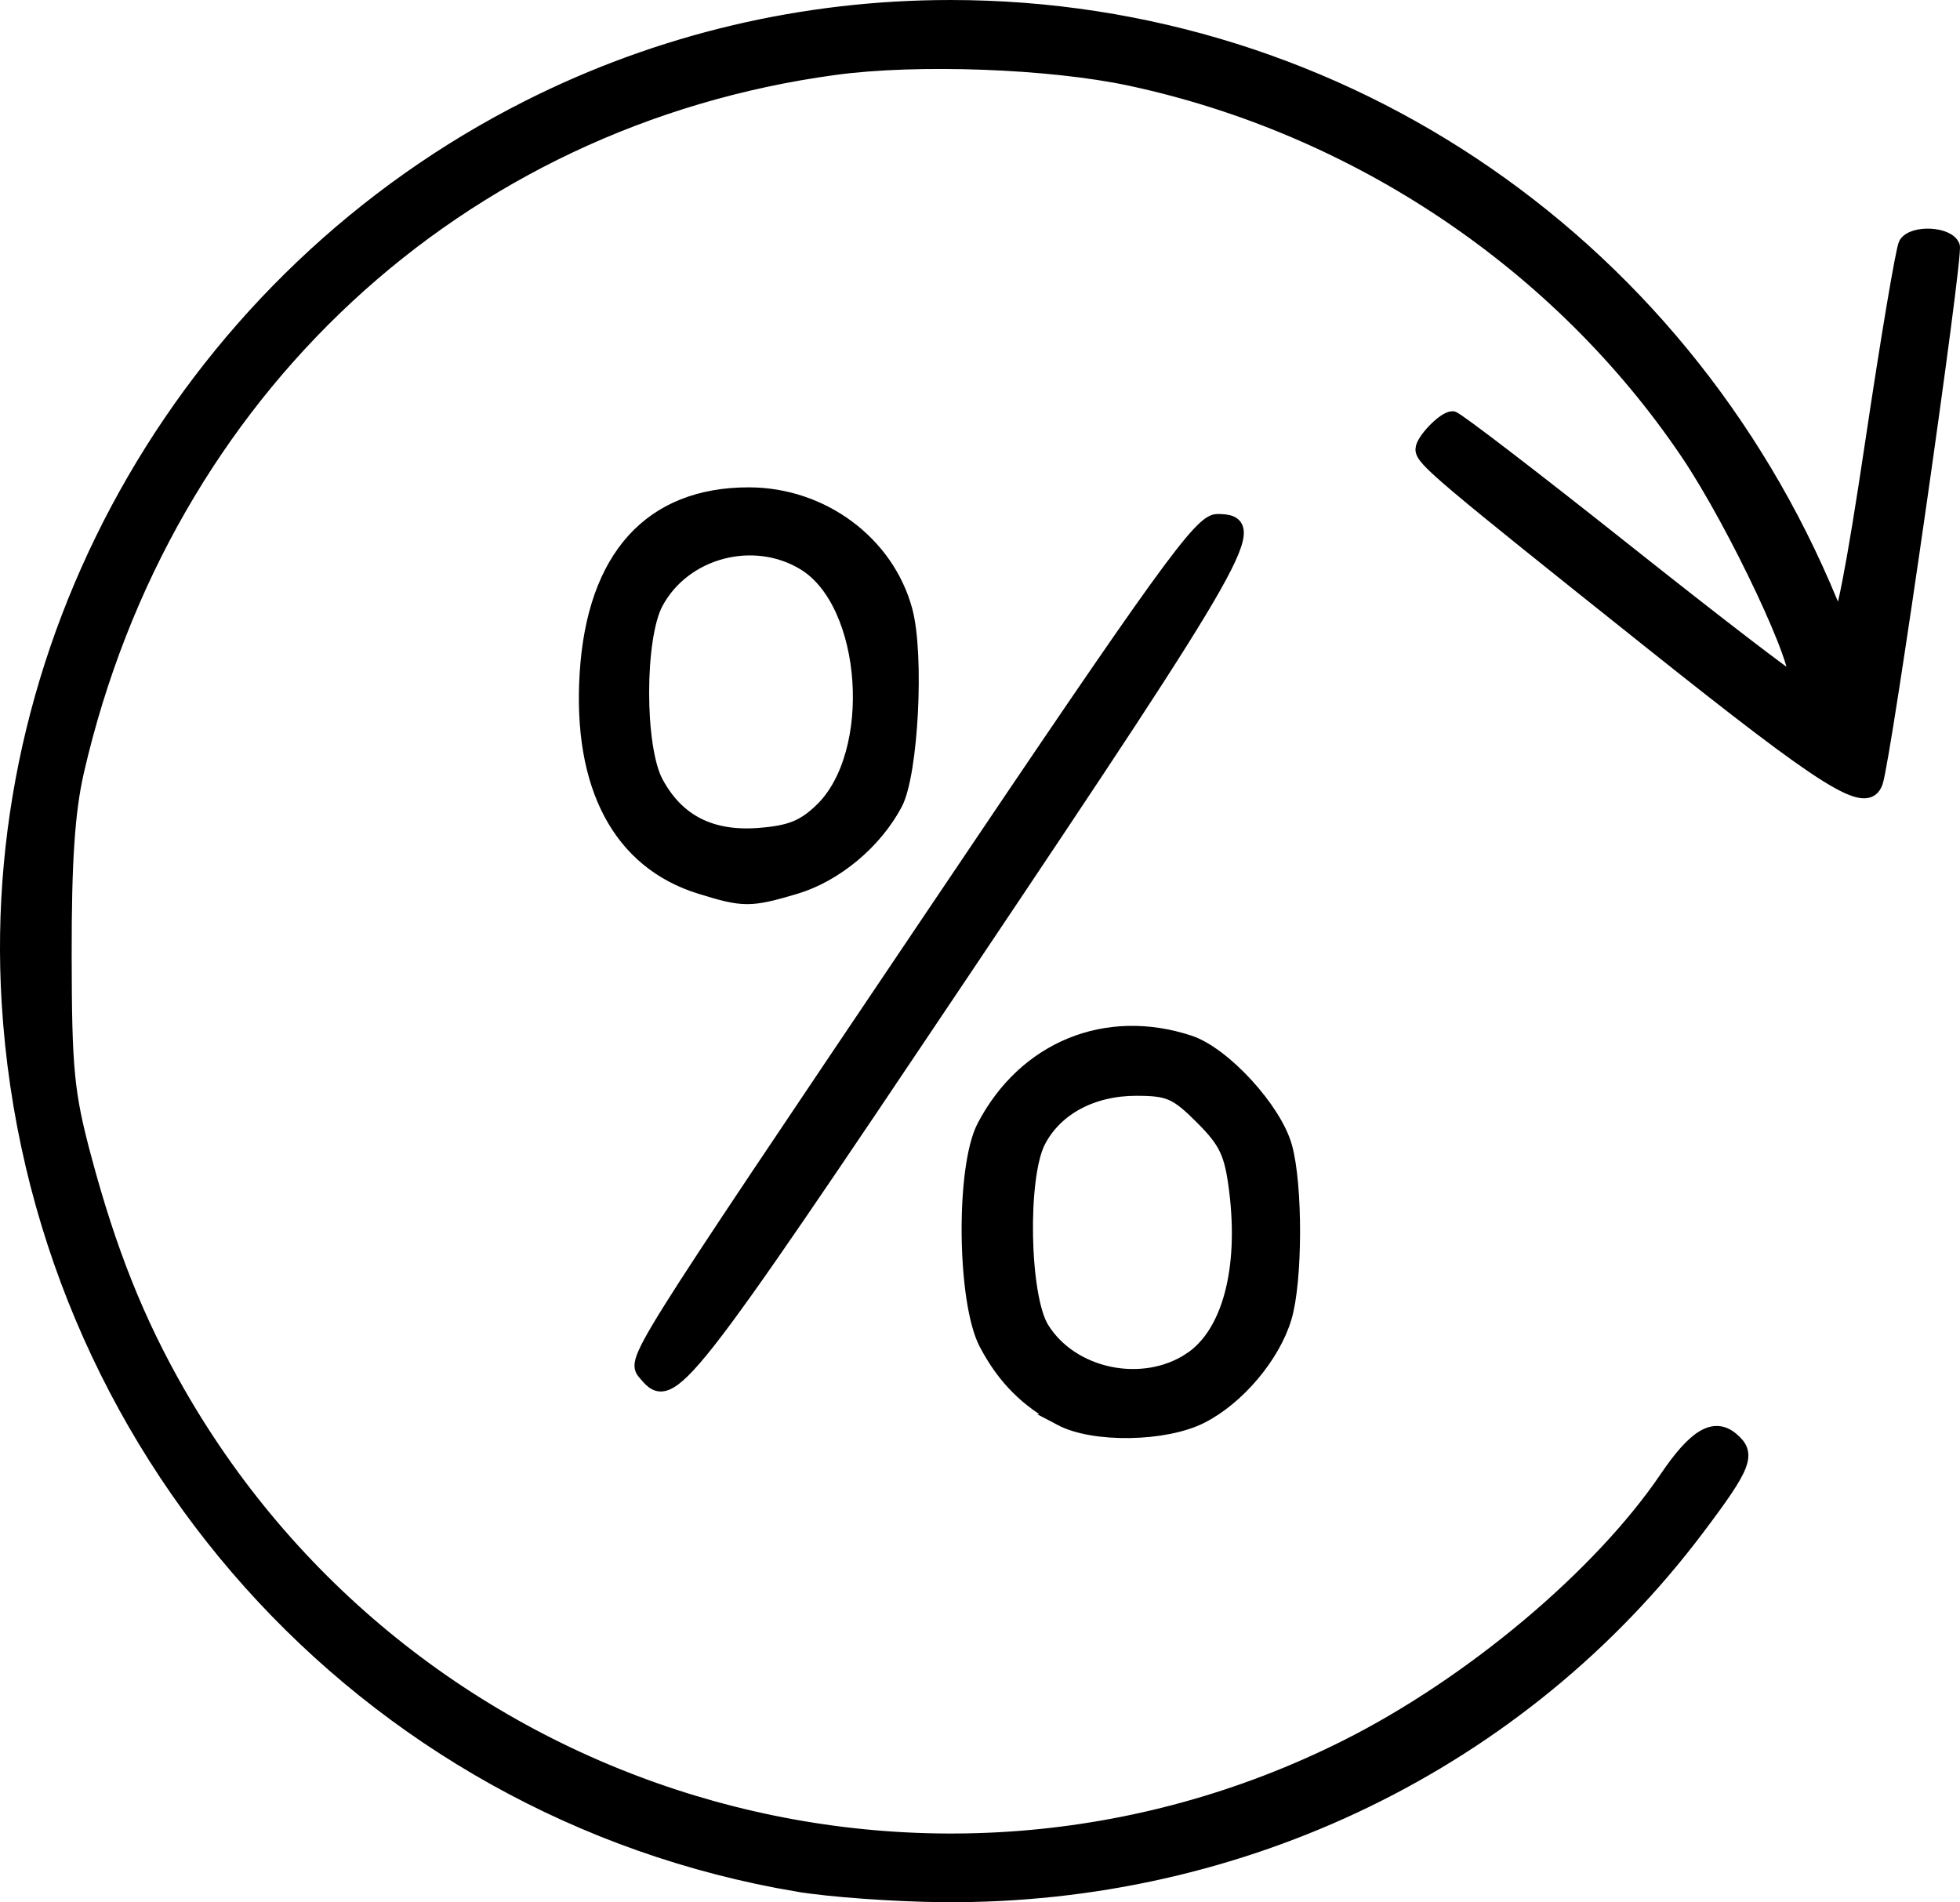
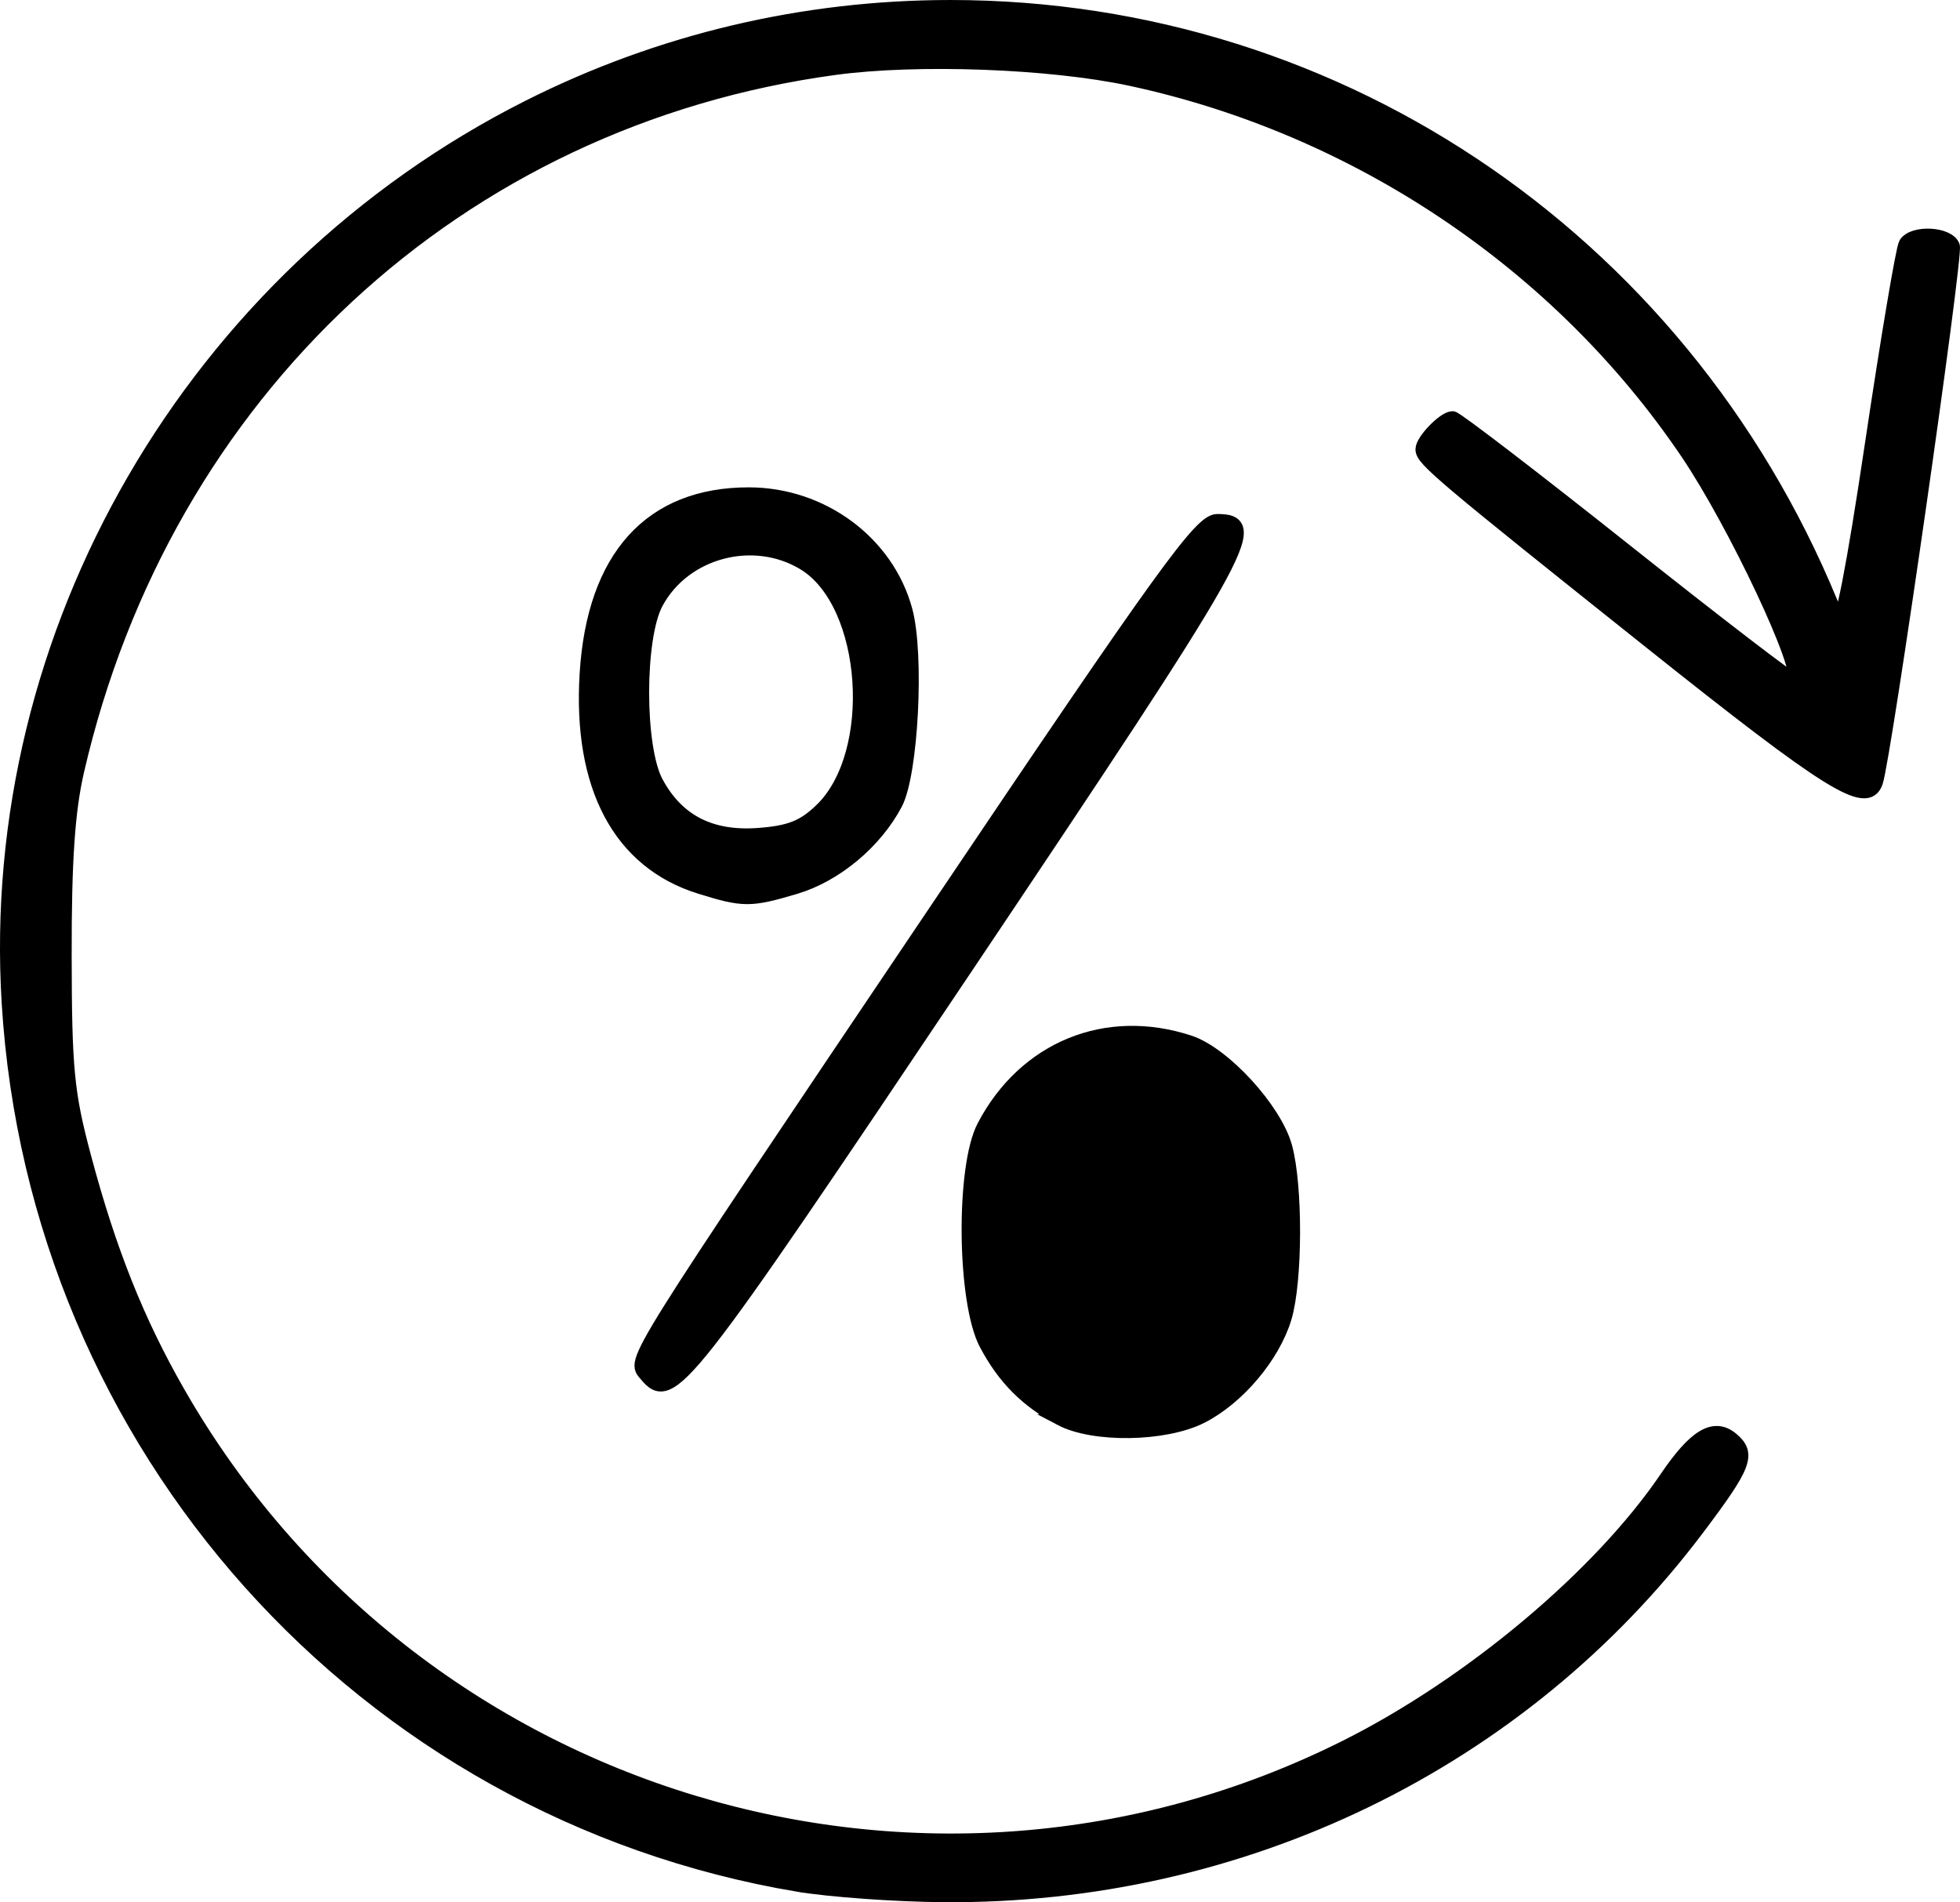
<svg xmlns="http://www.w3.org/2000/svg" xmlns:ns1="http://www.inkscape.org/namespaces/inkscape" xmlns:ns2="http://sodipodi.sourceforge.net/DTD/sodipodi-0.dtd" width="154.557mm" height="150mm" viewBox="0 0 154.557 150" id="svg1" xml:space="preserve" ns1:version="1.3.2 (091e20e, 2023-11-25, custom)" ns2:docname="icon_edenhall.svg">
  <defs id="defs1" />
  <g ns1:label="Warstwa 1" ns1:groupmode="layer" id="layer1" transform="translate(181.576,5.443)">
-     <path style="fill:#000000;fill-opacity:1;stroke:#000000;stroke-width:1.135;stroke-opacity:1" d="m -118.649,143.166 c -34.345,-5.789 -60.09,-34.556 -62.227,-69.53 -1.783,-29.19 14.513,-57.277 40.974,-70.619 10.319,-5.203 21.656,-7.892 33.278,-7.892 30.999,0 58.498,19.001 69.955,48.338 0.306,0.785 1.25,-4.036 2.723,-13.911 1.24,-8.312 2.435,-15.406 2.657,-15.764 0.579,-0.937 3.314,-0.803 3.691,0.18 0.281,0.732 -5.404,40.328 -6.066,42.256 -0.697,2.026 -3.633,0.198 -17.711,-11.025 -16.558,-13.2 -18.016,-14.431 -18.016,-15.21 0,-0.675 1.707,-2.44 2.36,-2.44 0.26,0 6.388,4.7 13.619,10.444 7.231,5.744 13.241,10.356 13.357,10.249 0.802,-0.744 -4.673,-12.395 -8.455,-17.991 -10.089,-14.93 -26.076,-25.664 -43.918,-29.489 -6.331,-1.357 -16.816,-1.743 -23.332,-0.858 -29.683,4.03 -52.849,25.524 -59.746,55.433 -0.729,3.161 -0.996,7.111 -0.985,14.548 0.012,9.021 0.194,10.878 1.551,15.958 1.976,7.398 4.192,12.947 7.418,18.572 18.49,32.244 59.012,44.514 92.127,27.895 9.838,-4.937 20.013,-13.482 25.242,-21.197 2.248,-3.317 3.739,-4.212 5.114,-3.071 1.405,1.166 1.069,2.042 -2.696,7.04 -13.876,18.414 -35.88,29.106 -59.487,28.904 -3.798,-0.031 -8.94,-0.402 -11.426,-0.821 z m 20.734,-36.745 c -2.663,-1.404 -4.466,-3.212 -5.89,-5.908 -1.746,-3.305 -1.854,-13.903 -0.174,-17.115 3.226,-6.167 9.64,-8.795 16.191,-6.633 2.705,0.893 6.719,5.271 7.539,8.221 0.847,3.05 0.827,10.592 -0.037,13.471 -0.904,3.018 -3.679,6.31 -6.555,7.778 -2.859,1.459 -8.482,1.553 -11.076,0.186 z m 10.188,-4.638 c 3.049,-1.998 4.428,-7.059 3.64,-13.363 -0.367,-2.937 -0.79,-3.835 -2.707,-5.752 -2.008,-2.008 -2.612,-2.272 -5.195,-2.27 -3.477,0.002 -6.358,1.554 -7.698,4.145 -1.462,2.827 -1.286,12.249 0.275,14.775 2.317,3.75 7.921,4.932 11.685,2.465 z m -42.883,1.173 c -1.007,-1.214 -1.668,-0.156 22.914,-36.673 17.94,-26.651 20.81,-30.627 22.105,-30.627 3.547,0 2.438,1.963 -20.004,35.431 -22.158,33.044 -23.072,34.209 -25.015,31.869 z m 4.234,-38.477 c -6.323,-1.971 -9.478,-7.919 -8.923,-16.819 0.572,-9.167 5.04,-14.106 12.762,-14.106 5.775,0 10.909,3.804 12.35,9.15 0.94,3.489 0.458,12.857 -0.783,15.208 -1.604,3.037 -4.73,5.643 -7.902,6.585 -3.546,1.053 -4.075,1.052 -7.504,-0.018 z m 9.561,-6.019 c 4.653,-4.458 3.841,-16.332 -1.333,-19.486 -4.005,-2.442 -9.506,-0.978 -11.695,3.112 -1.483,2.771 -1.483,11.395 0,14.166 1.644,3.071 4.297,4.439 8.07,4.16 2.476,-0.183 3.557,-0.609 4.958,-1.951 z" id="path3-5-0" ns1:export-filename="..\..\..\..\Users\Pawel\Desktop\zwrot vat.svg" ns1:export-xdpi="96" ns1:export-ydpi="96" />
+     <path style="fill:#000000;fill-opacity:1;stroke:#000000;stroke-width:1.135;stroke-opacity:1" d="m -118.649,143.166 c -34.345,-5.789 -60.09,-34.556 -62.227,-69.53 -1.783,-29.19 14.513,-57.277 40.974,-70.619 10.319,-5.203 21.656,-7.892 33.278,-7.892 30.999,0 58.498,19.001 69.955,48.338 0.306,0.785 1.25,-4.036 2.723,-13.911 1.24,-8.312 2.435,-15.406 2.657,-15.764 0.579,-0.937 3.314,-0.803 3.691,0.18 0.281,0.732 -5.404,40.328 -6.066,42.256 -0.697,2.026 -3.633,0.198 -17.711,-11.025 -16.558,-13.2 -18.016,-14.431 -18.016,-15.21 0,-0.675 1.707,-2.44 2.36,-2.44 0.26,0 6.388,4.7 13.619,10.444 7.231,5.744 13.241,10.356 13.357,10.249 0.802,-0.744 -4.673,-12.395 -8.455,-17.991 -10.089,-14.93 -26.076,-25.664 -43.918,-29.489 -6.331,-1.357 -16.816,-1.743 -23.332,-0.858 -29.683,4.03 -52.849,25.524 -59.746,55.433 -0.729,3.161 -0.996,7.111 -0.985,14.548 0.012,9.021 0.194,10.878 1.551,15.958 1.976,7.398 4.192,12.947 7.418,18.572 18.49,32.244 59.012,44.514 92.127,27.895 9.838,-4.937 20.013,-13.482 25.242,-21.197 2.248,-3.317 3.739,-4.212 5.114,-3.071 1.405,1.166 1.069,2.042 -2.696,7.04 -13.876,18.414 -35.88,29.106 -59.487,28.904 -3.798,-0.031 -8.94,-0.402 -11.426,-0.821 z m 20.734,-36.745 c -2.663,-1.404 -4.466,-3.212 -5.89,-5.908 -1.746,-3.305 -1.854,-13.903 -0.174,-17.115 3.226,-6.167 9.64,-8.795 16.191,-6.633 2.705,0.893 6.719,5.271 7.539,8.221 0.847,3.05 0.827,10.592 -0.037,13.471 -0.904,3.018 -3.679,6.31 -6.555,7.778 -2.859,1.459 -8.482,1.553 -11.076,0.186 z m 10.188,-4.638 z m -42.883,1.173 c -1.007,-1.214 -1.668,-0.156 22.914,-36.673 17.94,-26.651 20.81,-30.627 22.105,-30.627 3.547,0 2.438,1.963 -20.004,35.431 -22.158,33.044 -23.072,34.209 -25.015,31.869 z m 4.234,-38.477 c -6.323,-1.971 -9.478,-7.919 -8.923,-16.819 0.572,-9.167 5.04,-14.106 12.762,-14.106 5.775,0 10.909,3.804 12.35,9.15 0.94,3.489 0.458,12.857 -0.783,15.208 -1.604,3.037 -4.73,5.643 -7.902,6.585 -3.546,1.053 -4.075,1.052 -7.504,-0.018 z m 9.561,-6.019 c 4.653,-4.458 3.841,-16.332 -1.333,-19.486 -4.005,-2.442 -9.506,-0.978 -11.695,3.112 -1.483,2.771 -1.483,11.395 0,14.166 1.644,3.071 4.297,4.439 8.07,4.16 2.476,-0.183 3.557,-0.609 4.958,-1.951 z" id="path3-5-0" ns1:export-filename="..\..\..\..\Users\Pawel\Desktop\zwrot vat.svg" ns1:export-xdpi="96" ns1:export-ydpi="96" />
  </g>
  <style type="text/css" id="style1">.st0{fill-rule:evenodd;clip-rule:evenodd;}</style>
  <style type="text/css" id="style1-8">.st0{fill-rule:evenodd;clip-rule:evenodd;}</style>
  <style type="text/css" id="style1-4">.st0{fill-rule:evenodd;clip-rule:evenodd;}</style>
</svg>